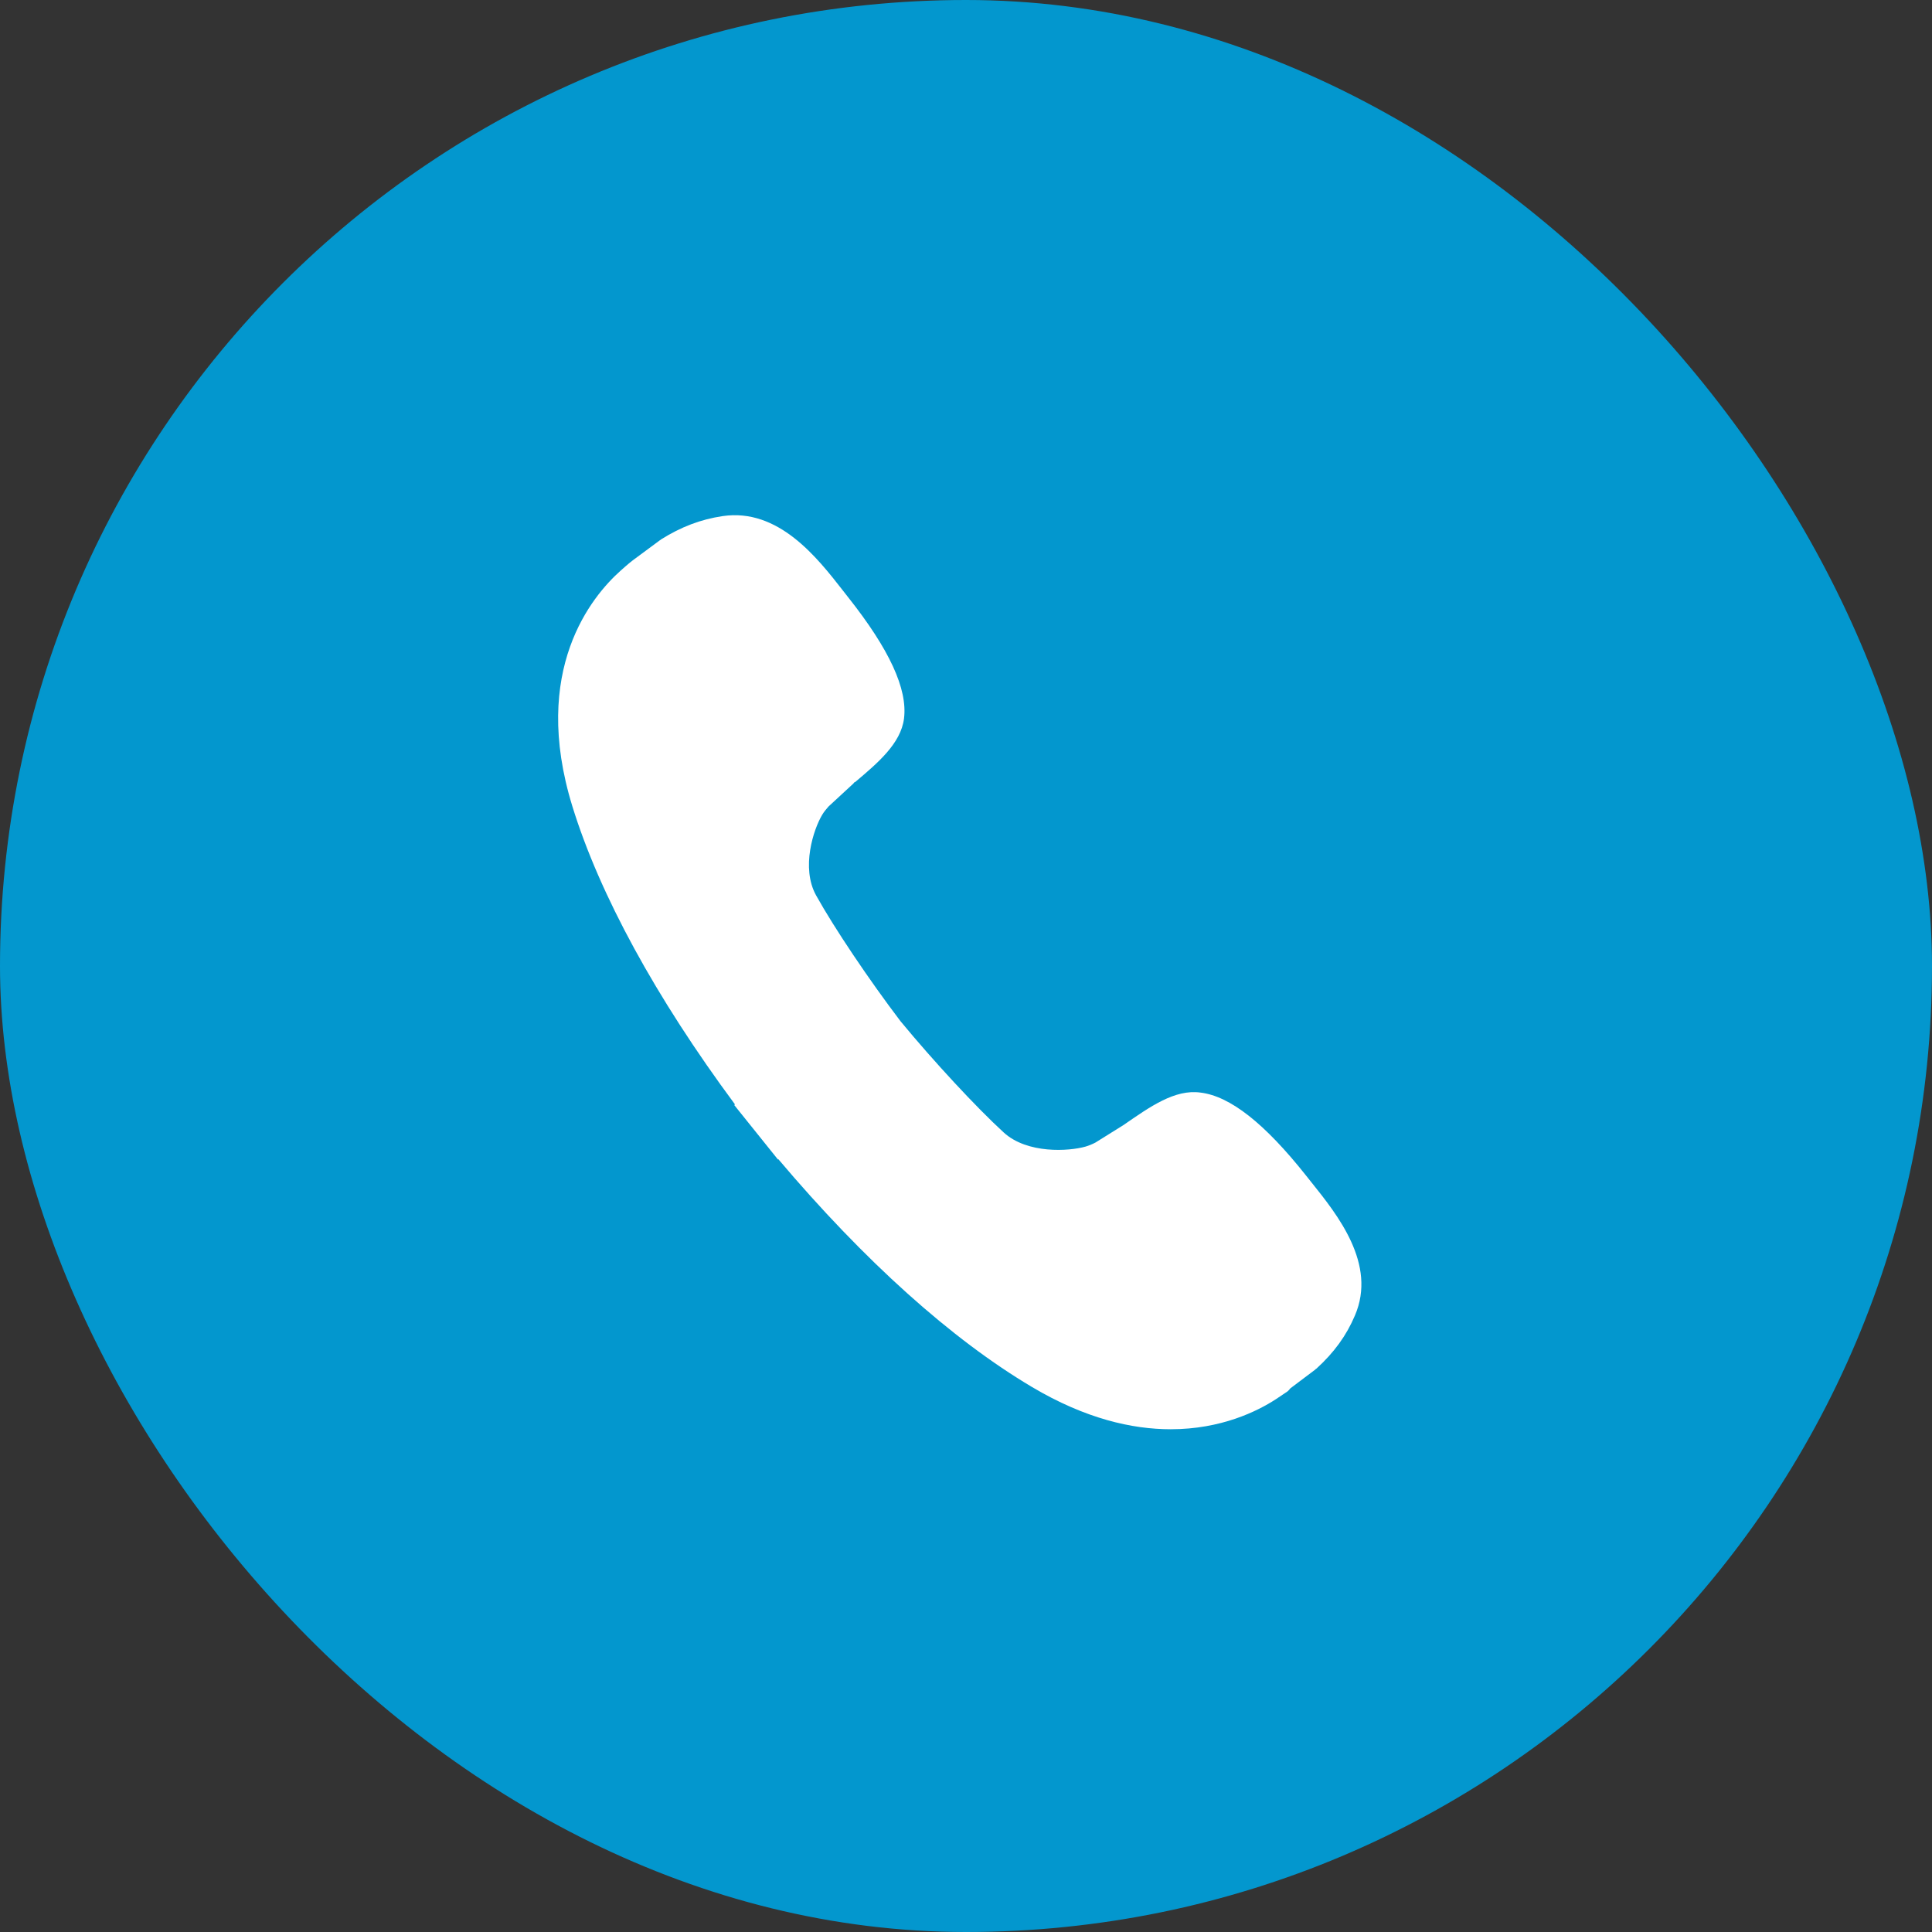
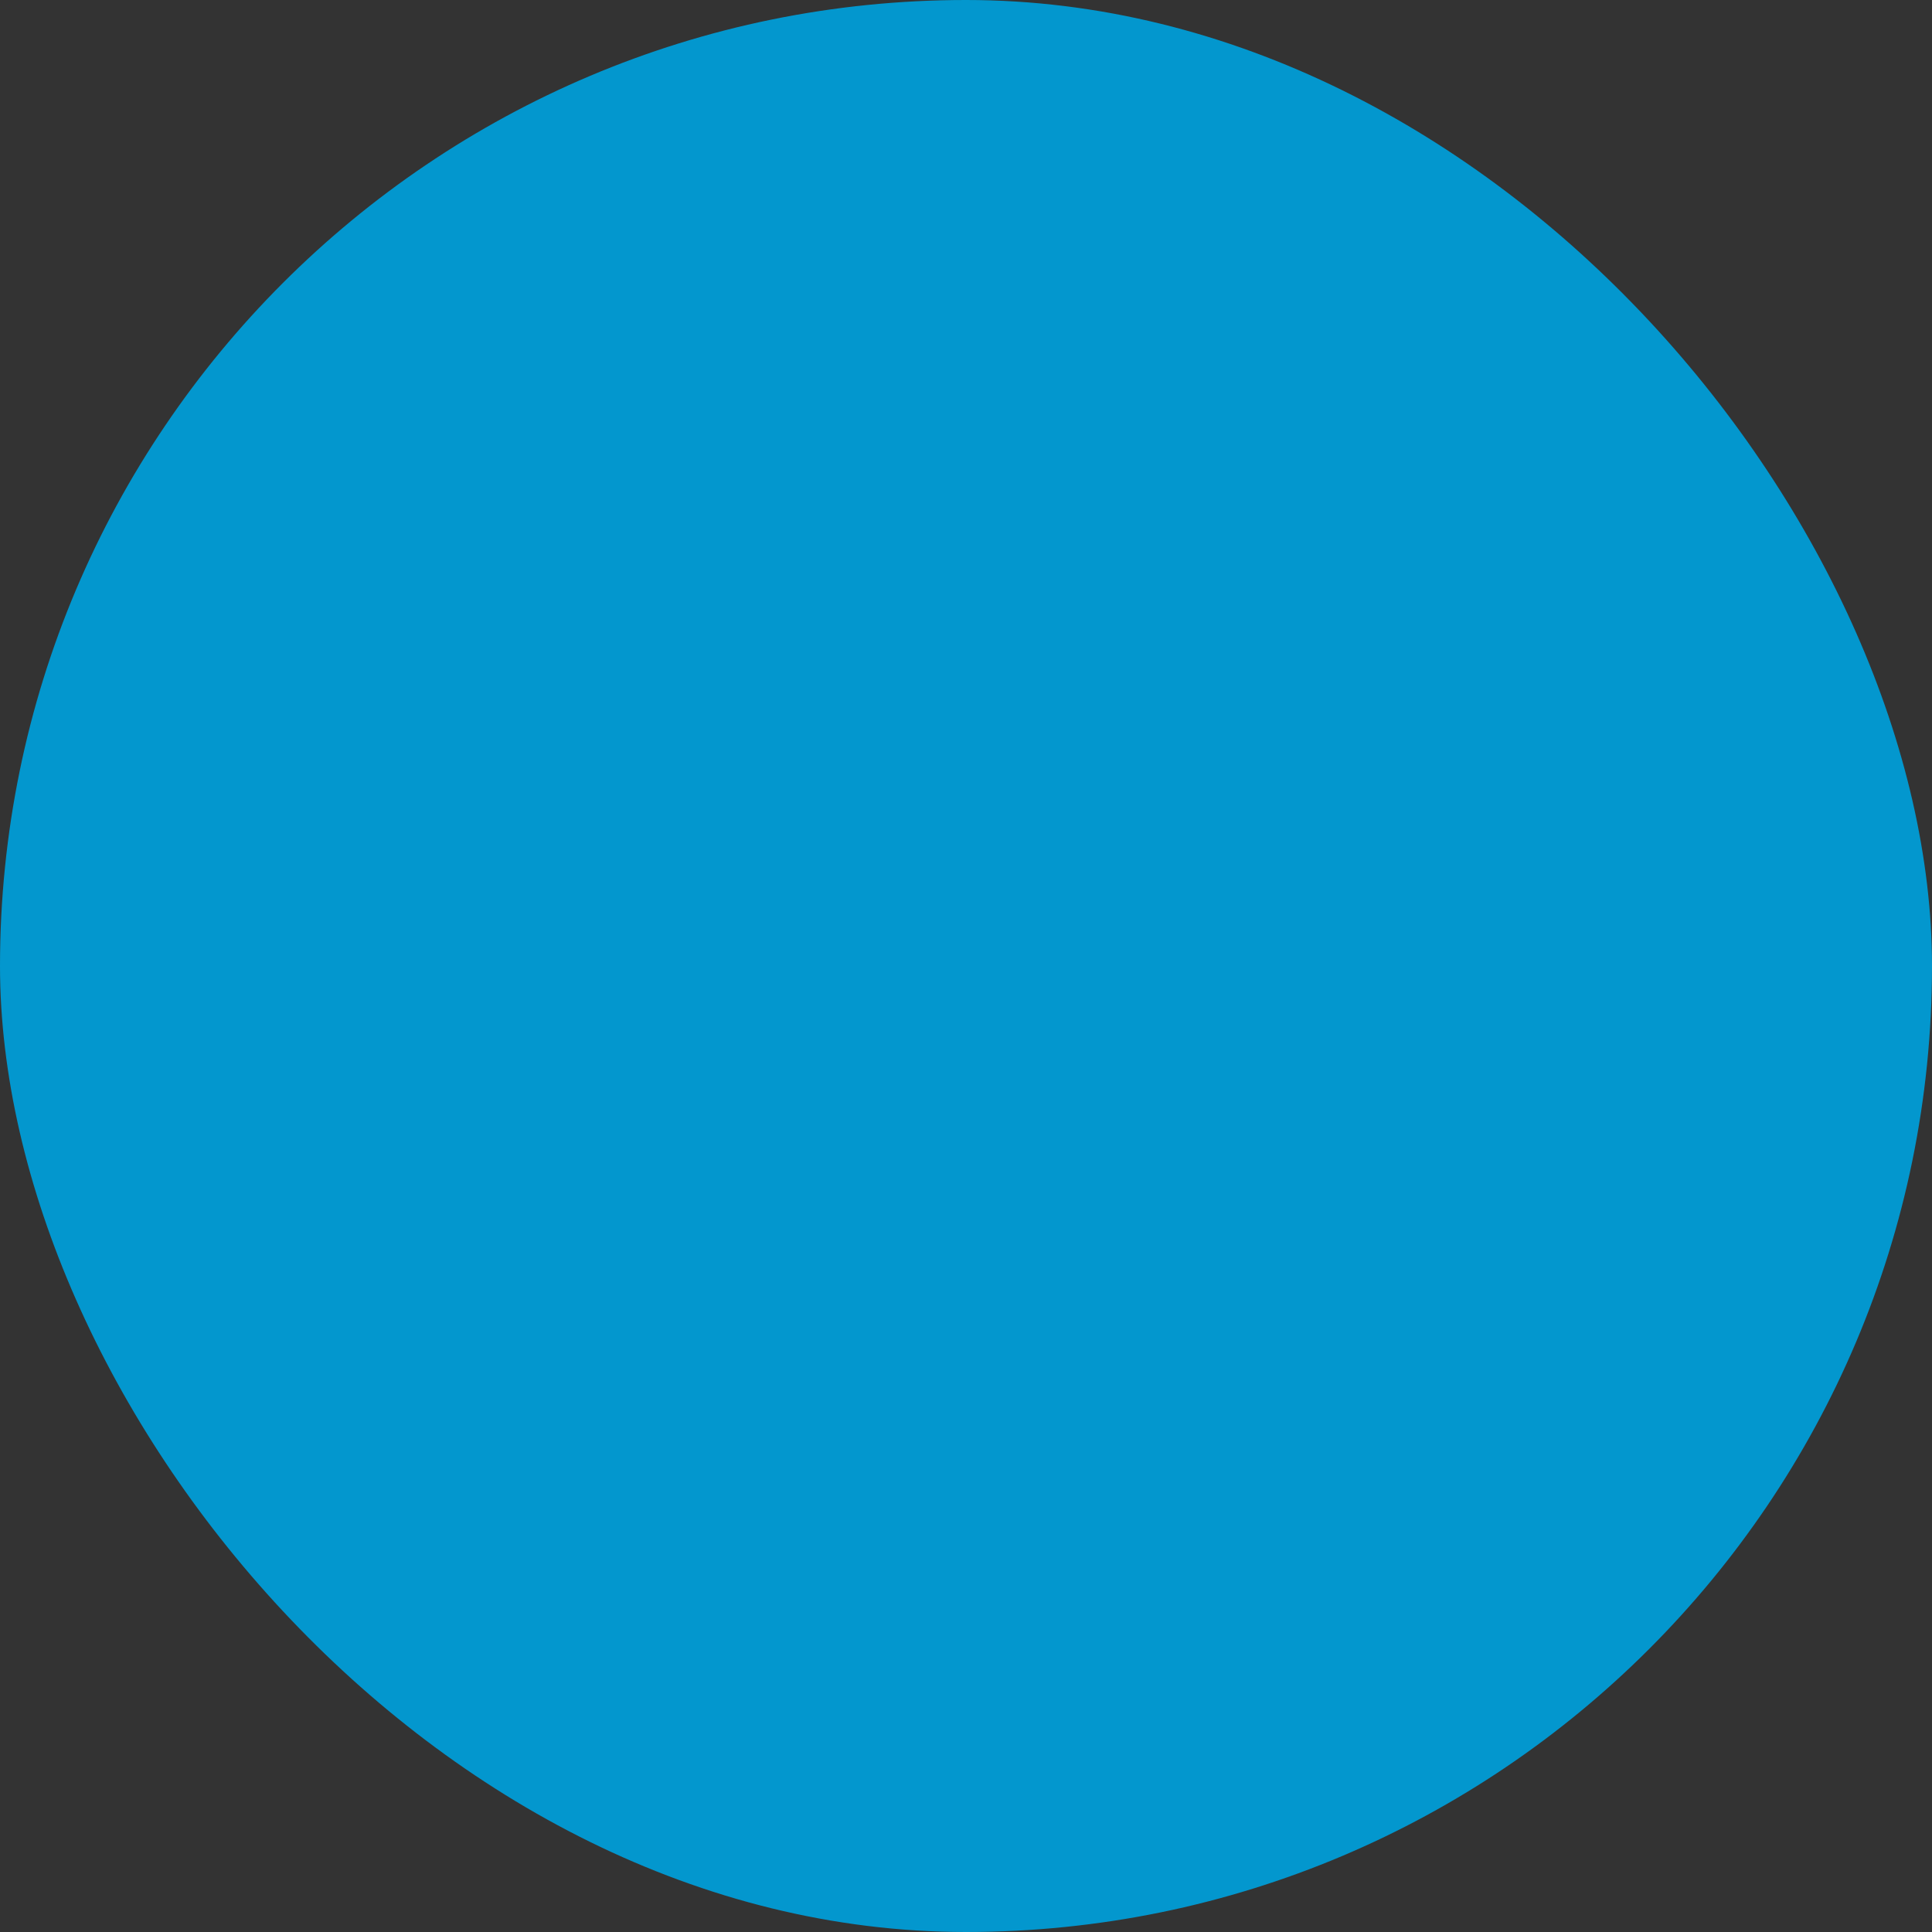
<svg xmlns="http://www.w3.org/2000/svg" width="45" height="45" viewBox="0 0 45 45" fill="none">
  <rect x="0" y="0" width="45" height="45" fill="#333333" stroke="none" />
  <rect width="45" height="45" rx="22.5" fill="#0397CE" />
-   <path d="M30.543 27.535L30.422 27.383C29.457 26.165 28.651 25.531 27.96 25.448C27.362 25.366 26.784 25.779 26.169 26.204L25.512 26.614C25.433 26.654 25.356 26.686 25.282 26.707C24.898 26.816 23.928 26.88 23.379 26.378C22.74 25.793 21.749 24.724 20.977 23.789C20.241 22.821 19.431 21.615 19.009 20.856C18.651 20.212 18.95 19.312 19.15 18.979C19.189 18.913 19.241 18.849 19.298 18.785L19.877 18.25C19.886 18.242 19.889 18.231 19.897 18.224C19.902 18.218 19.912 18.22 19.919 18.215C20.441 17.774 20.982 17.32 21.056 16.737C21.143 16.051 20.717 15.124 19.751 13.906L19.633 13.755C19.035 12.988 18.131 11.83 16.832 12.021C16.321 12.097 15.864 12.271 15.394 12.566C15.389 12.569 15.387 12.575 15.383 12.577C15.379 12.58 15.374 12.58 15.371 12.583L14.716 13.068C14.709 13.072 14.705 13.08 14.699 13.086C14.694 13.091 14.687 13.091 14.681 13.096C14.605 13.16 14.529 13.225 14.454 13.293C13.79 13.885 12.351 15.603 13.332 18.782C13.966 20.835 15.272 23.231 17.119 25.724L17.102 25.739L18.12 27.007L18.129 27C20.131 29.368 22.169 31.198 24.037 32.306C25.283 33.046 26.372 33.29 27.268 33.29C28.447 33.29 29.291 32.867 29.715 32.592L29.981 32.414C30.011 32.393 30.033 32.364 30.054 32.338L30.634 31.901C30.641 31.896 30.645 31.888 30.651 31.883C30.654 31.88 30.659 31.881 30.662 31.878C31.075 31.502 31.361 31.107 31.559 30.64C32.074 29.442 31.152 28.295 30.543 27.535Z" fill="white" />
</svg>